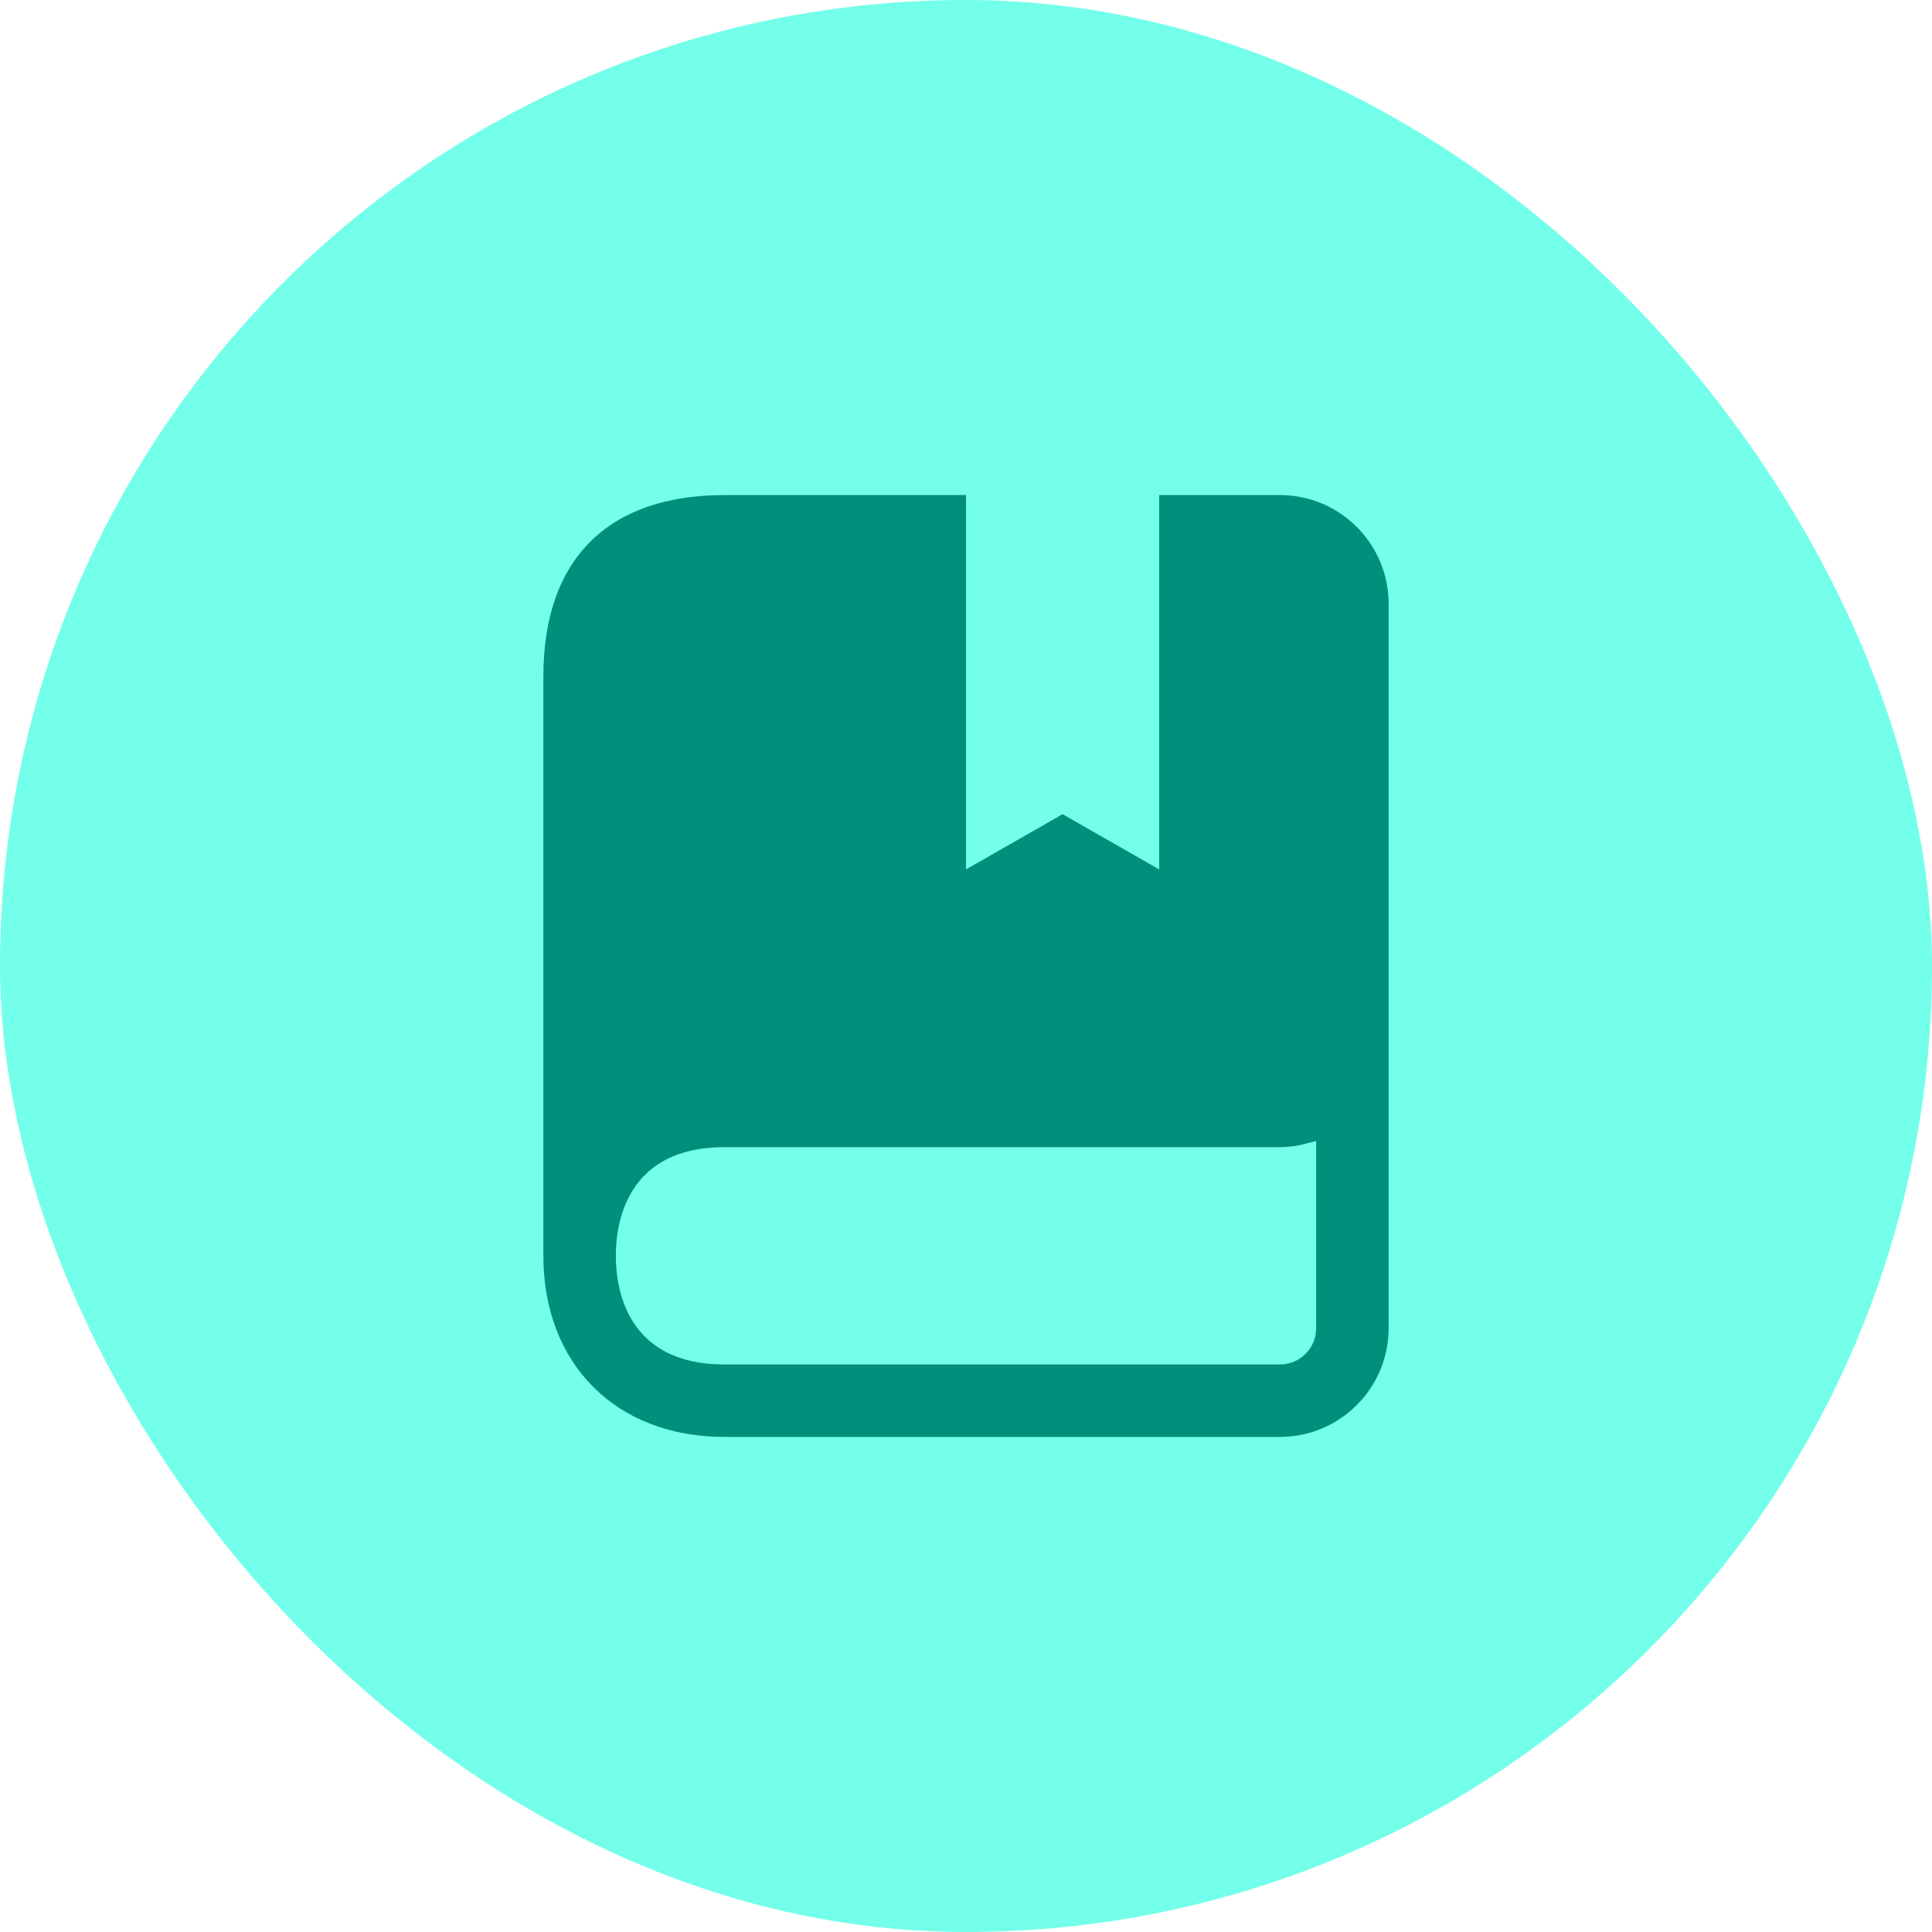
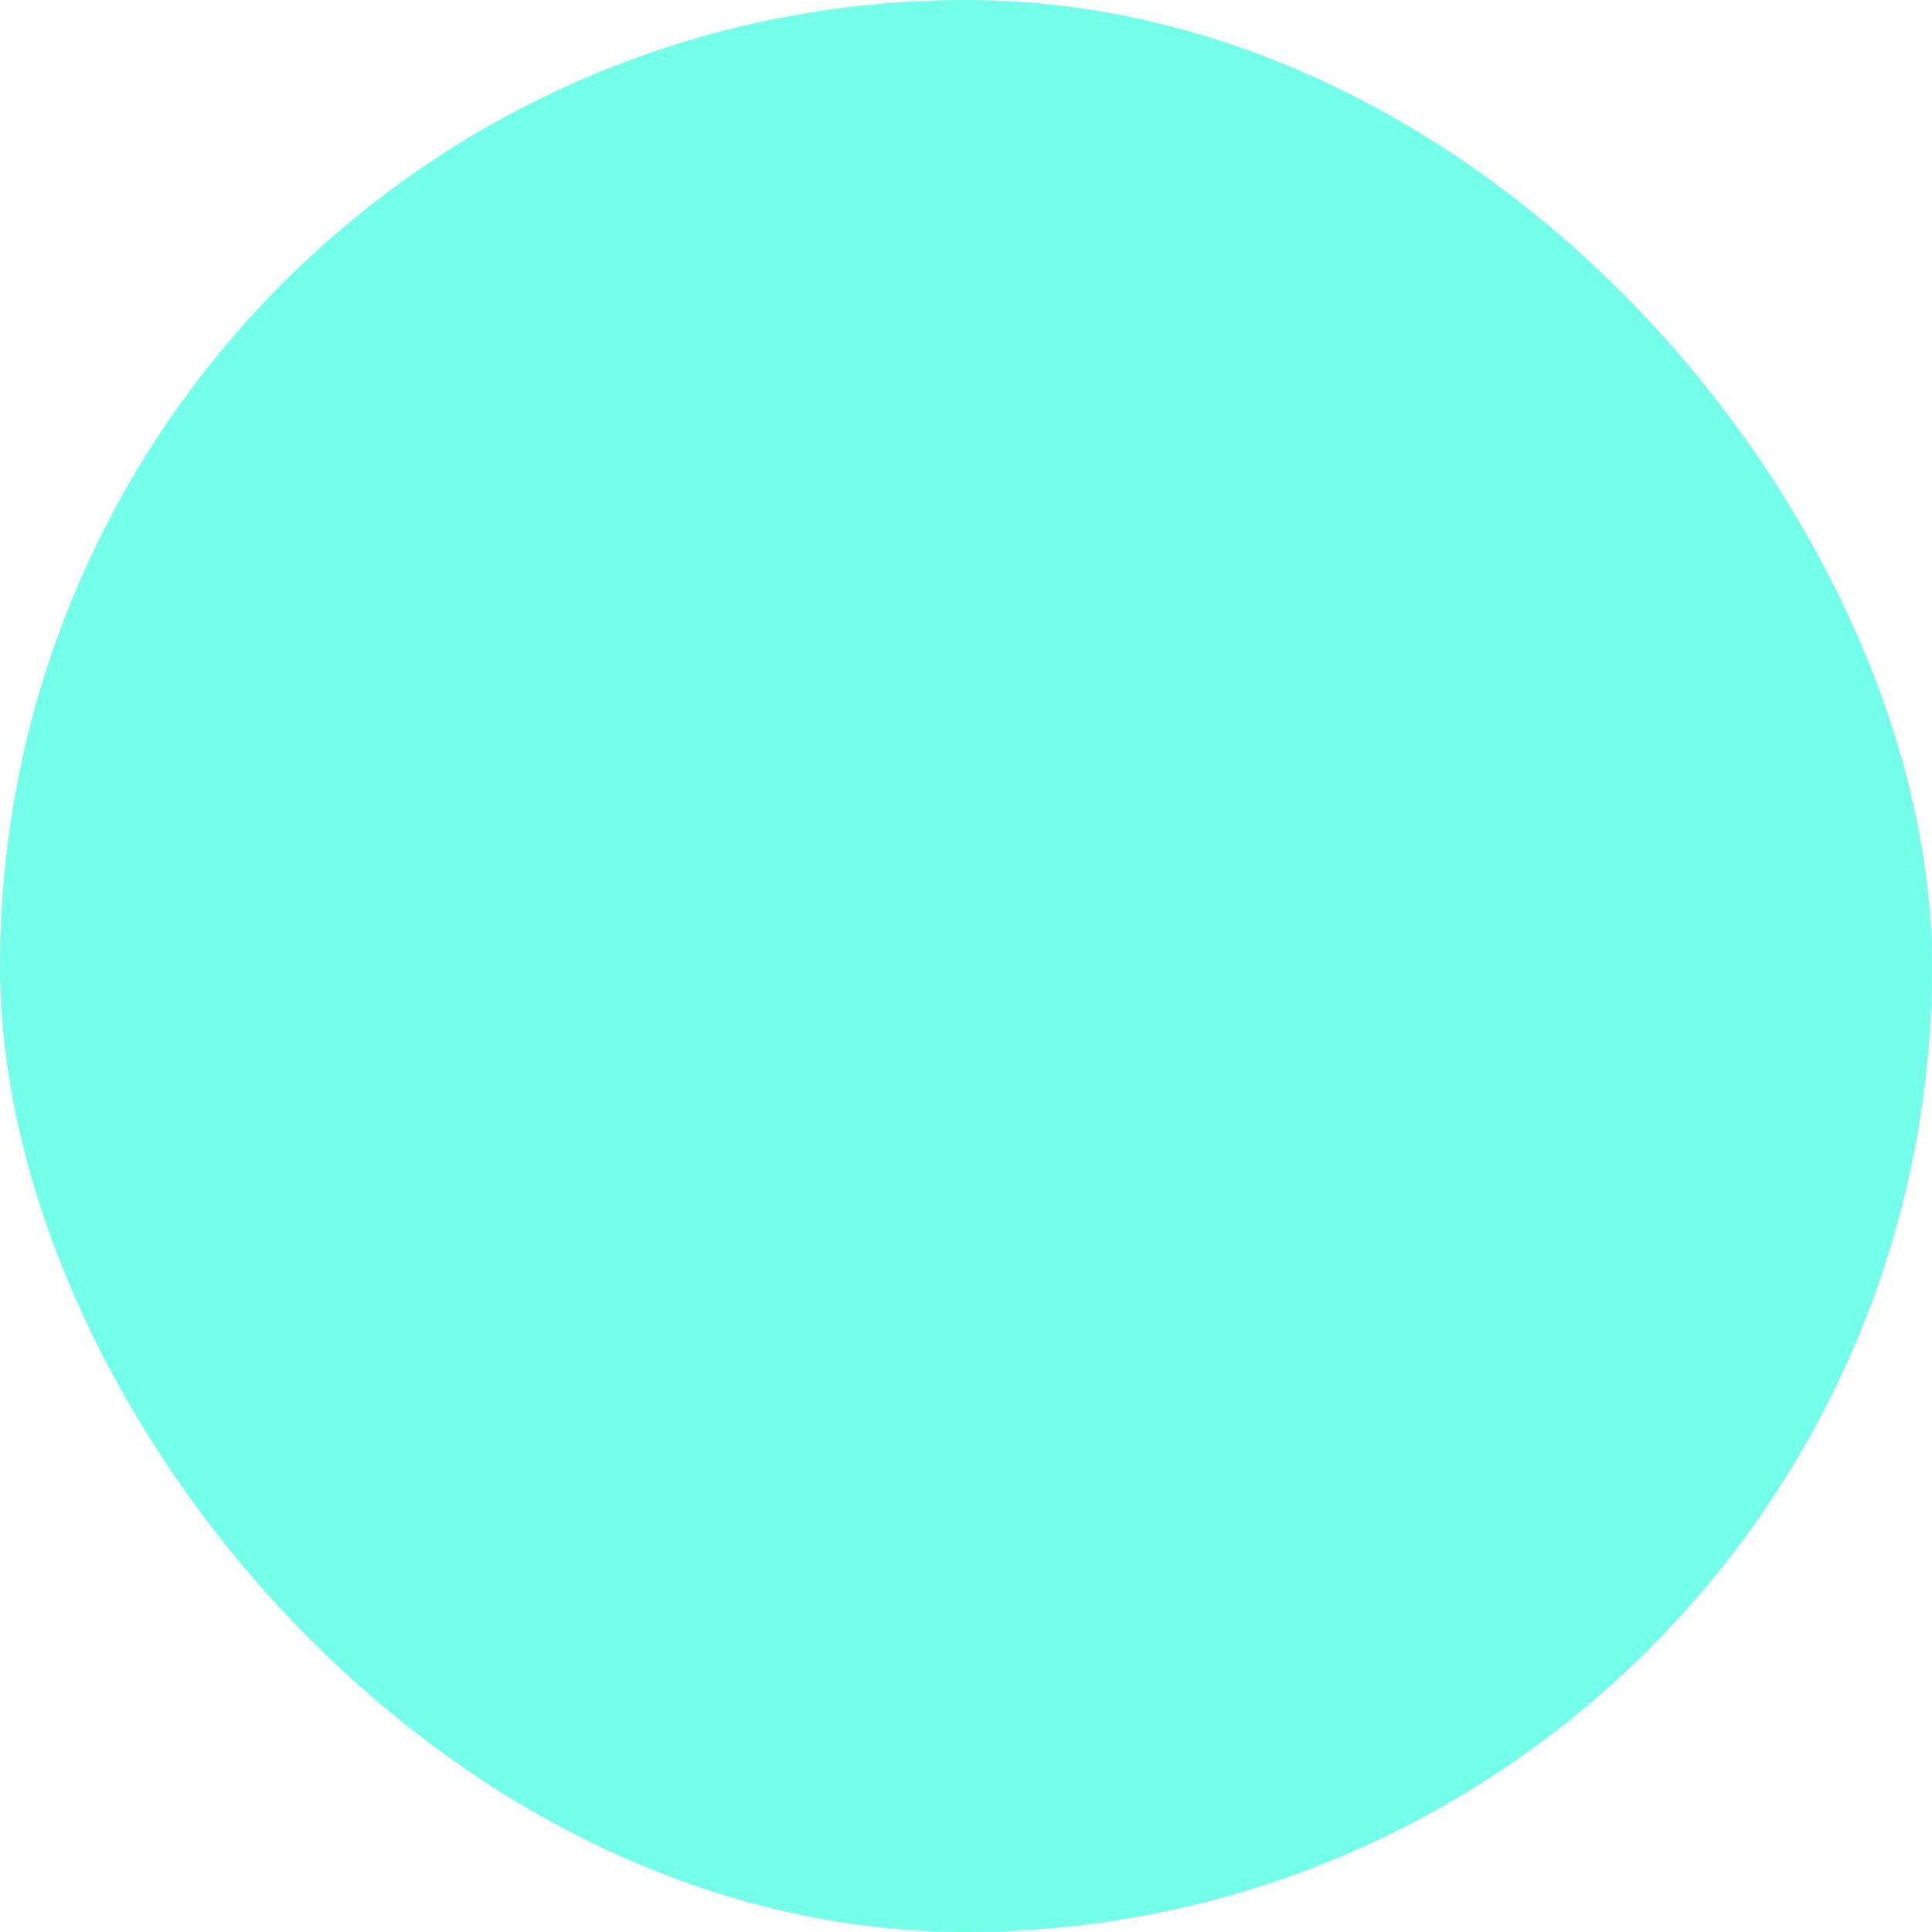
<svg xmlns="http://www.w3.org/2000/svg" width="40" height="40" viewBox="0 0 40 40" fill="none">
  <g style="mix-blend-mode:multiply">
    <rect width="40" height="40" rx="20" fill="#73FFEA" />
-     <path d="M26.5 10.25H24V18L22 16.857L20 18V10.25H15C12.582 10.25 11.25 11.582 11.25 14V26C11.25 28.243 12.757 29.75 15 29.75H26.5C27.74 29.75 28.75 28.741 28.75 27.5V21.5V12.5C28.75 11.259 27.74 10.25 26.5 10.25ZM27.25 27.5C27.25 27.914 26.913 28.25 26.5 28.25H15C12.97 28.25 12.75 26.676 12.75 26C12.75 25.324 12.97 23.75 15 23.75H26.5C26.645 23.75 26.785 23.733 26.922 23.707C26.966 23.699 27.008 23.684 27.051 23.673C27.117 23.656 27.186 23.644 27.25 23.621V27.5Z" fill="#008F7A" />
  </g>
</svg>